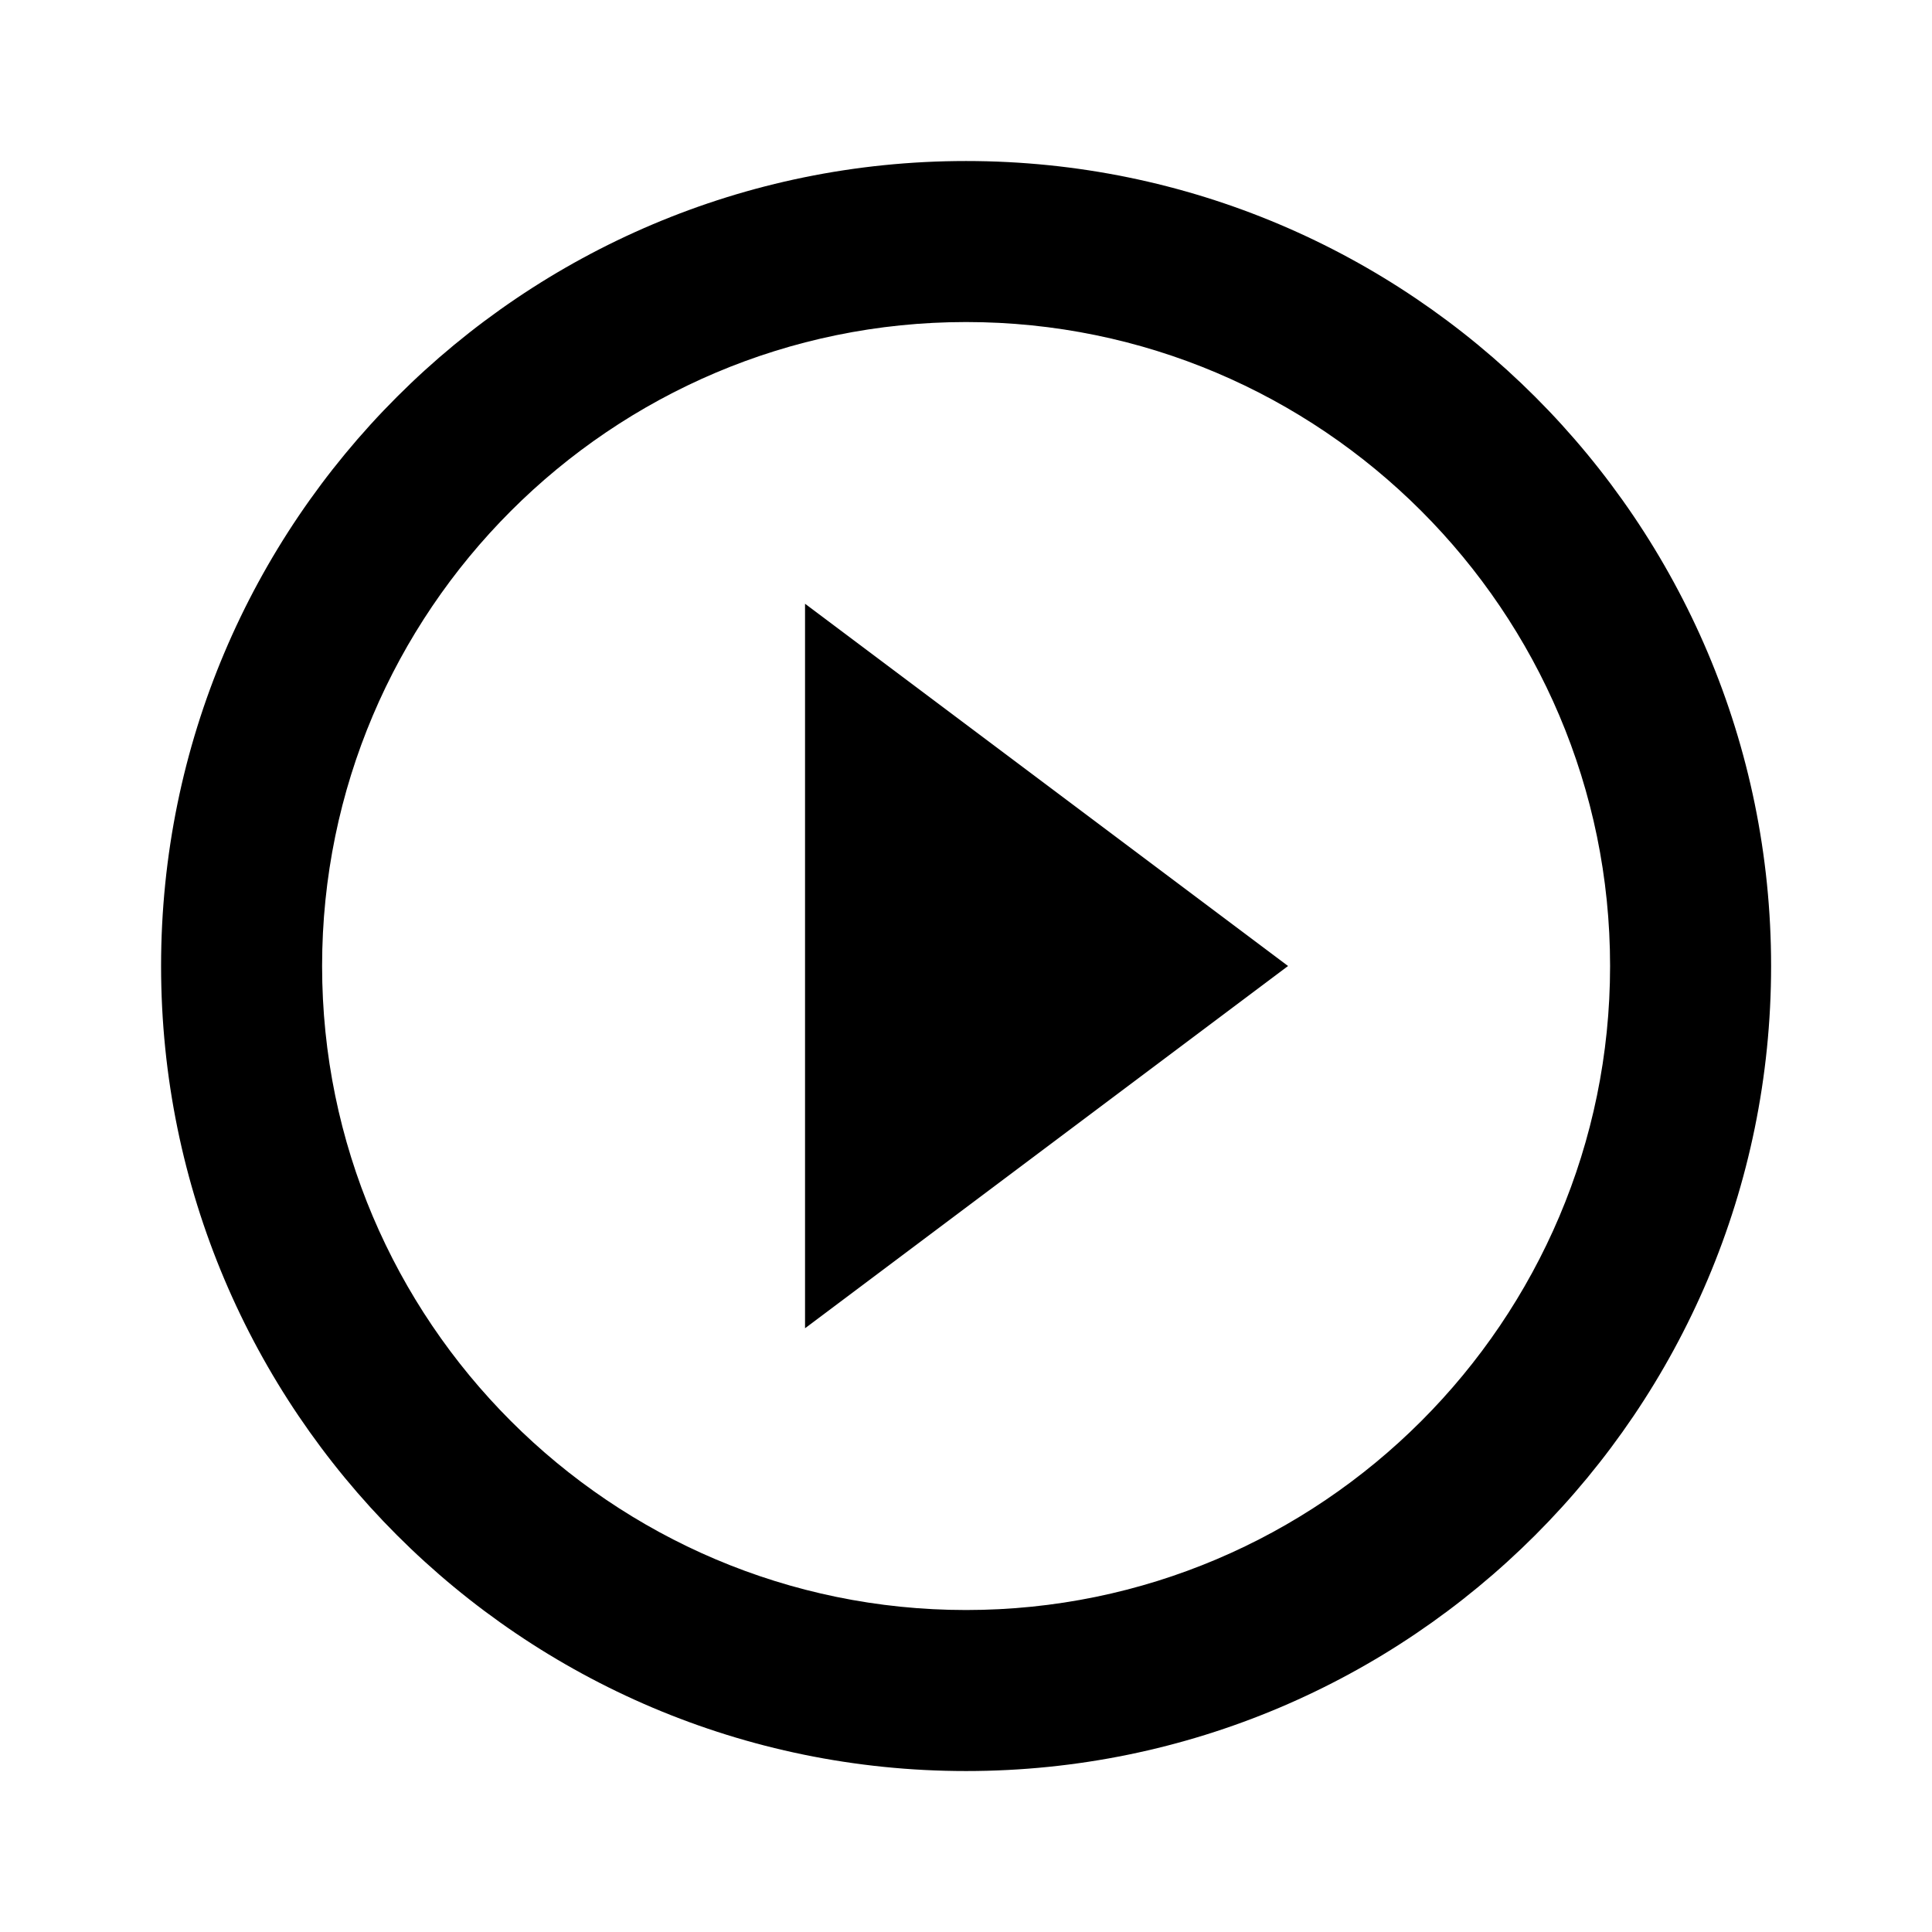
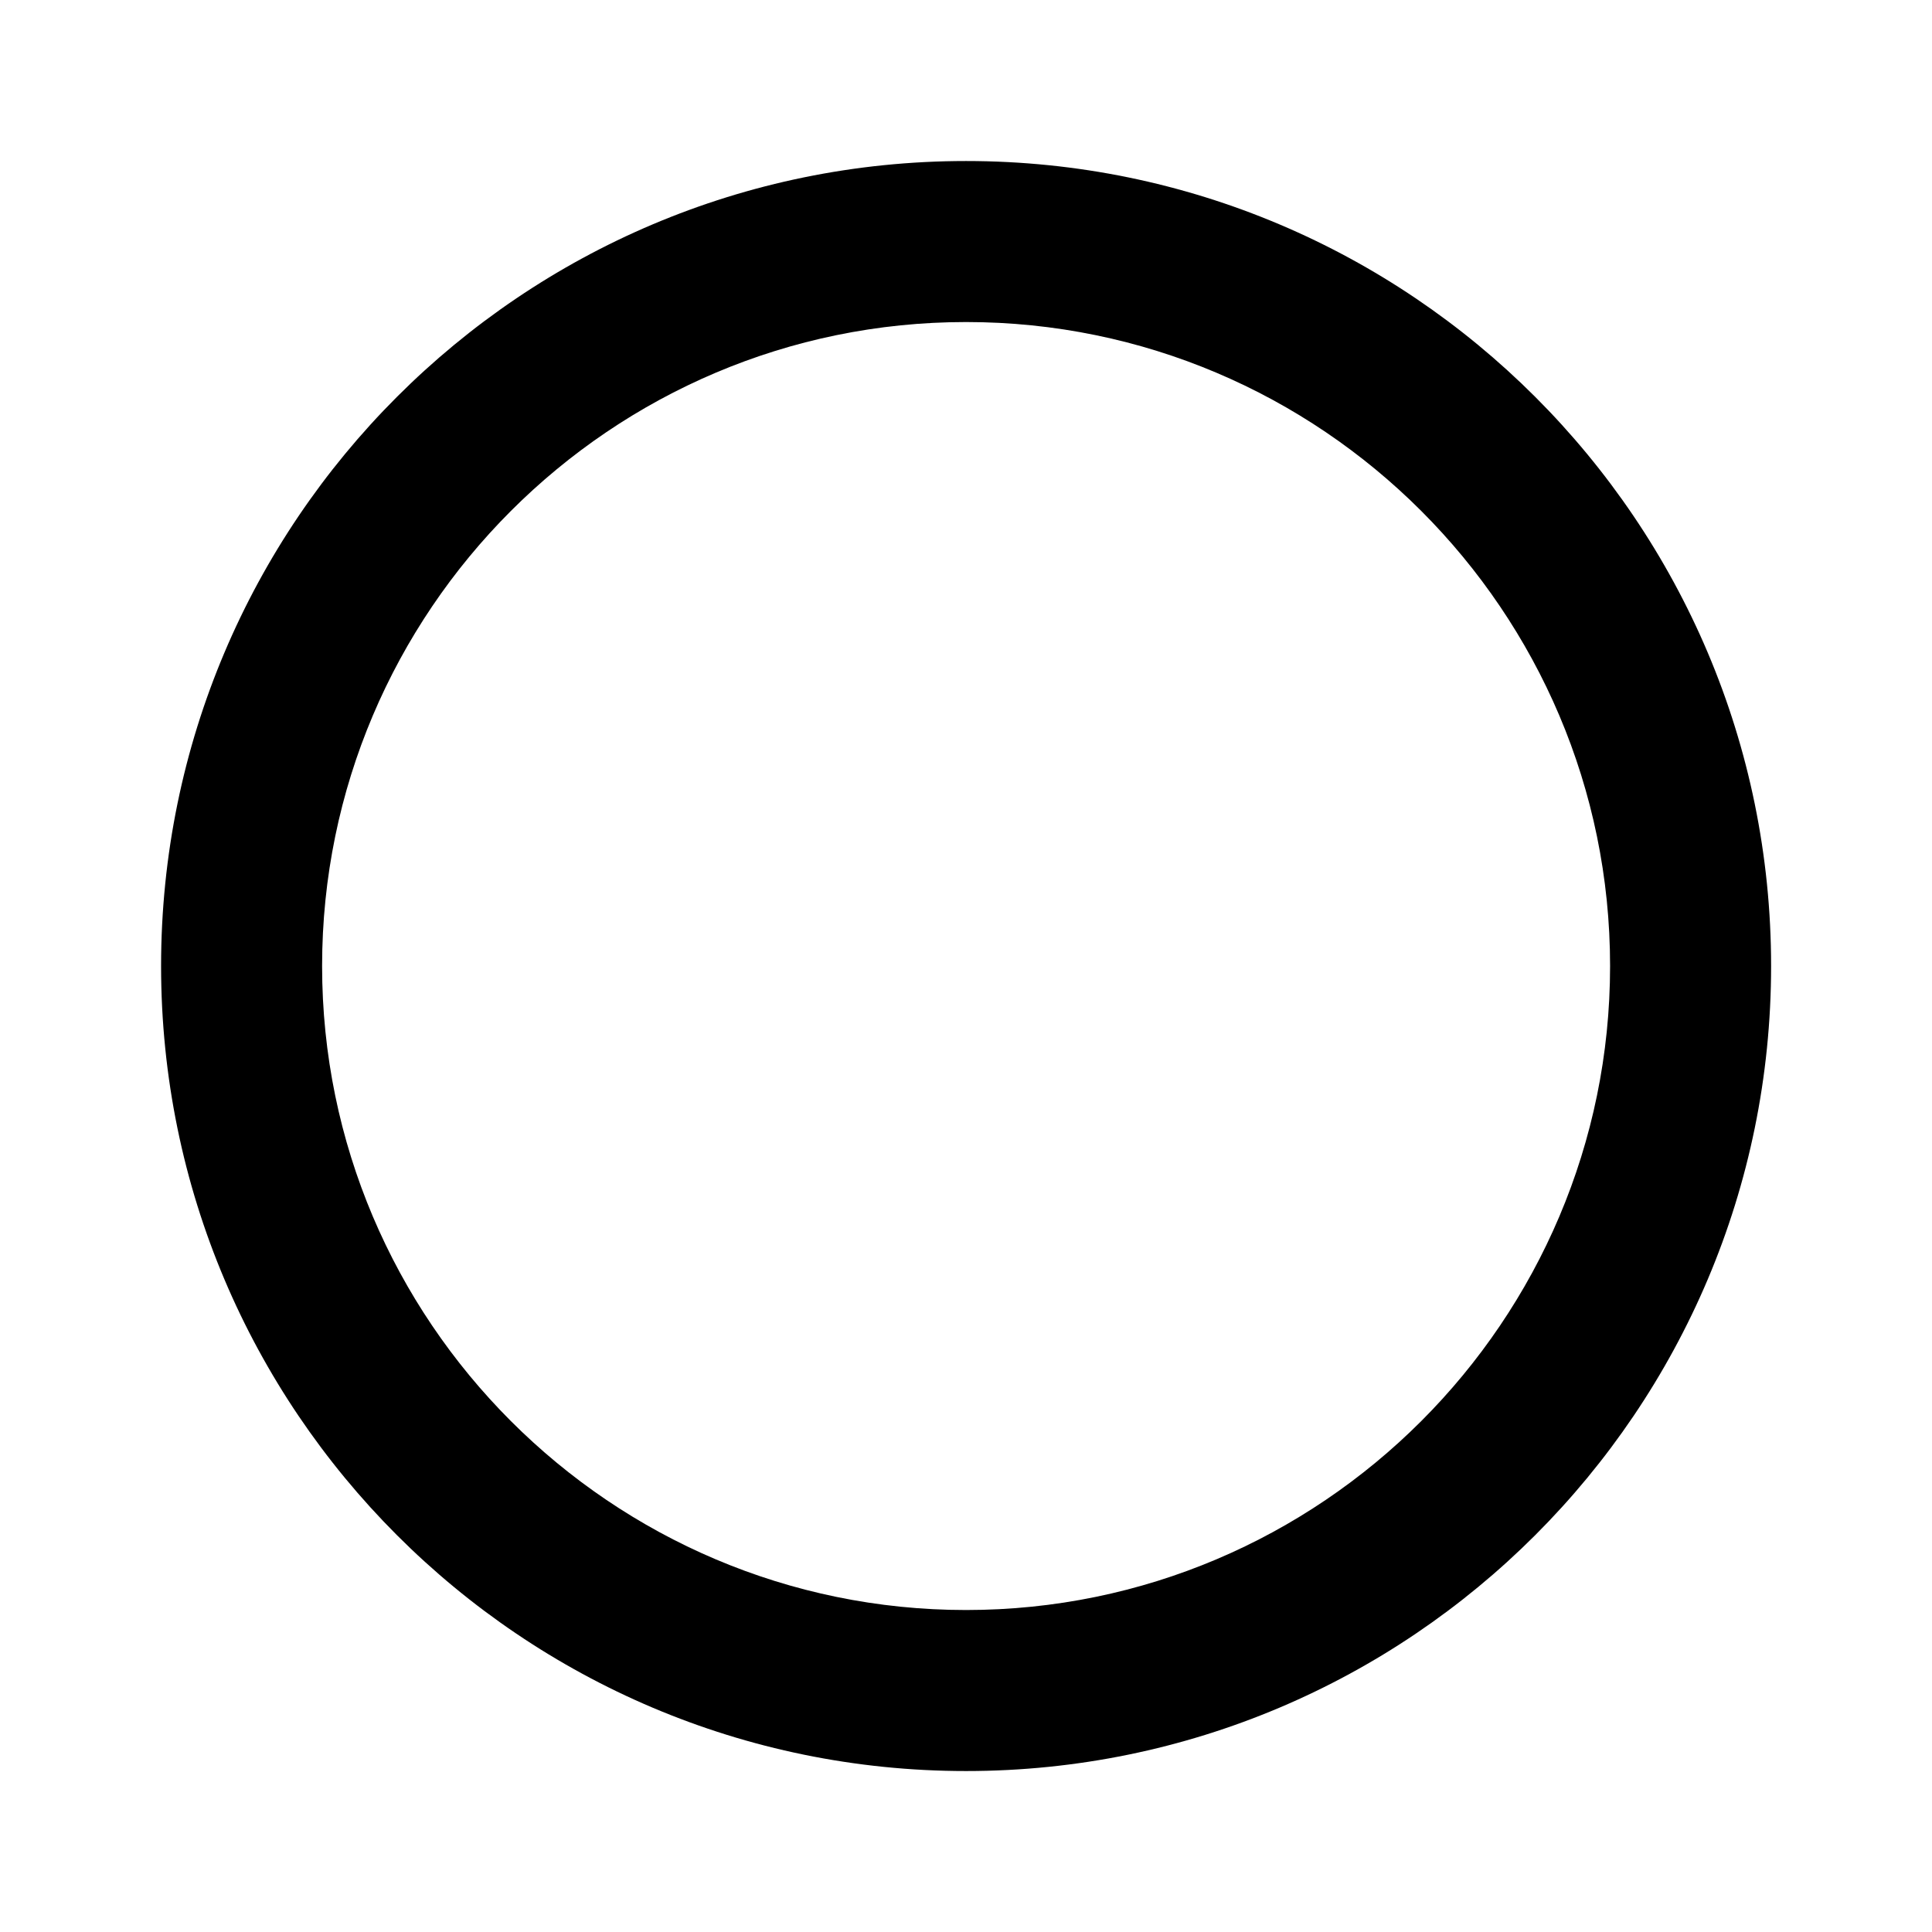
<svg xmlns="http://www.w3.org/2000/svg" width="32" height="32" viewBox="0 0 32 32" fill="none">
  <path d="M16.001 2.667C8.641 2.667 2.668 8.64 2.668 16C2.668 23.36 8.641 29.334 16.001 29.334C23.361 29.334 29.335 23.36 29.335 16C29.335 8.64 23.361 2.667 16.001 2.667ZM16.001 26.667C10.121 26.667 5.335 21.88 5.335 16C5.335 10.12 10.121 5.334 16.001 5.334C21.881 5.334 26.668 10.12 26.668 16C26.668 21.88 21.881 26.667 16.001 26.667Z" fill="black" />
-   <path d="M21.334 16L13.334 22V10L21.334 16Z" fill="black" />
</svg>